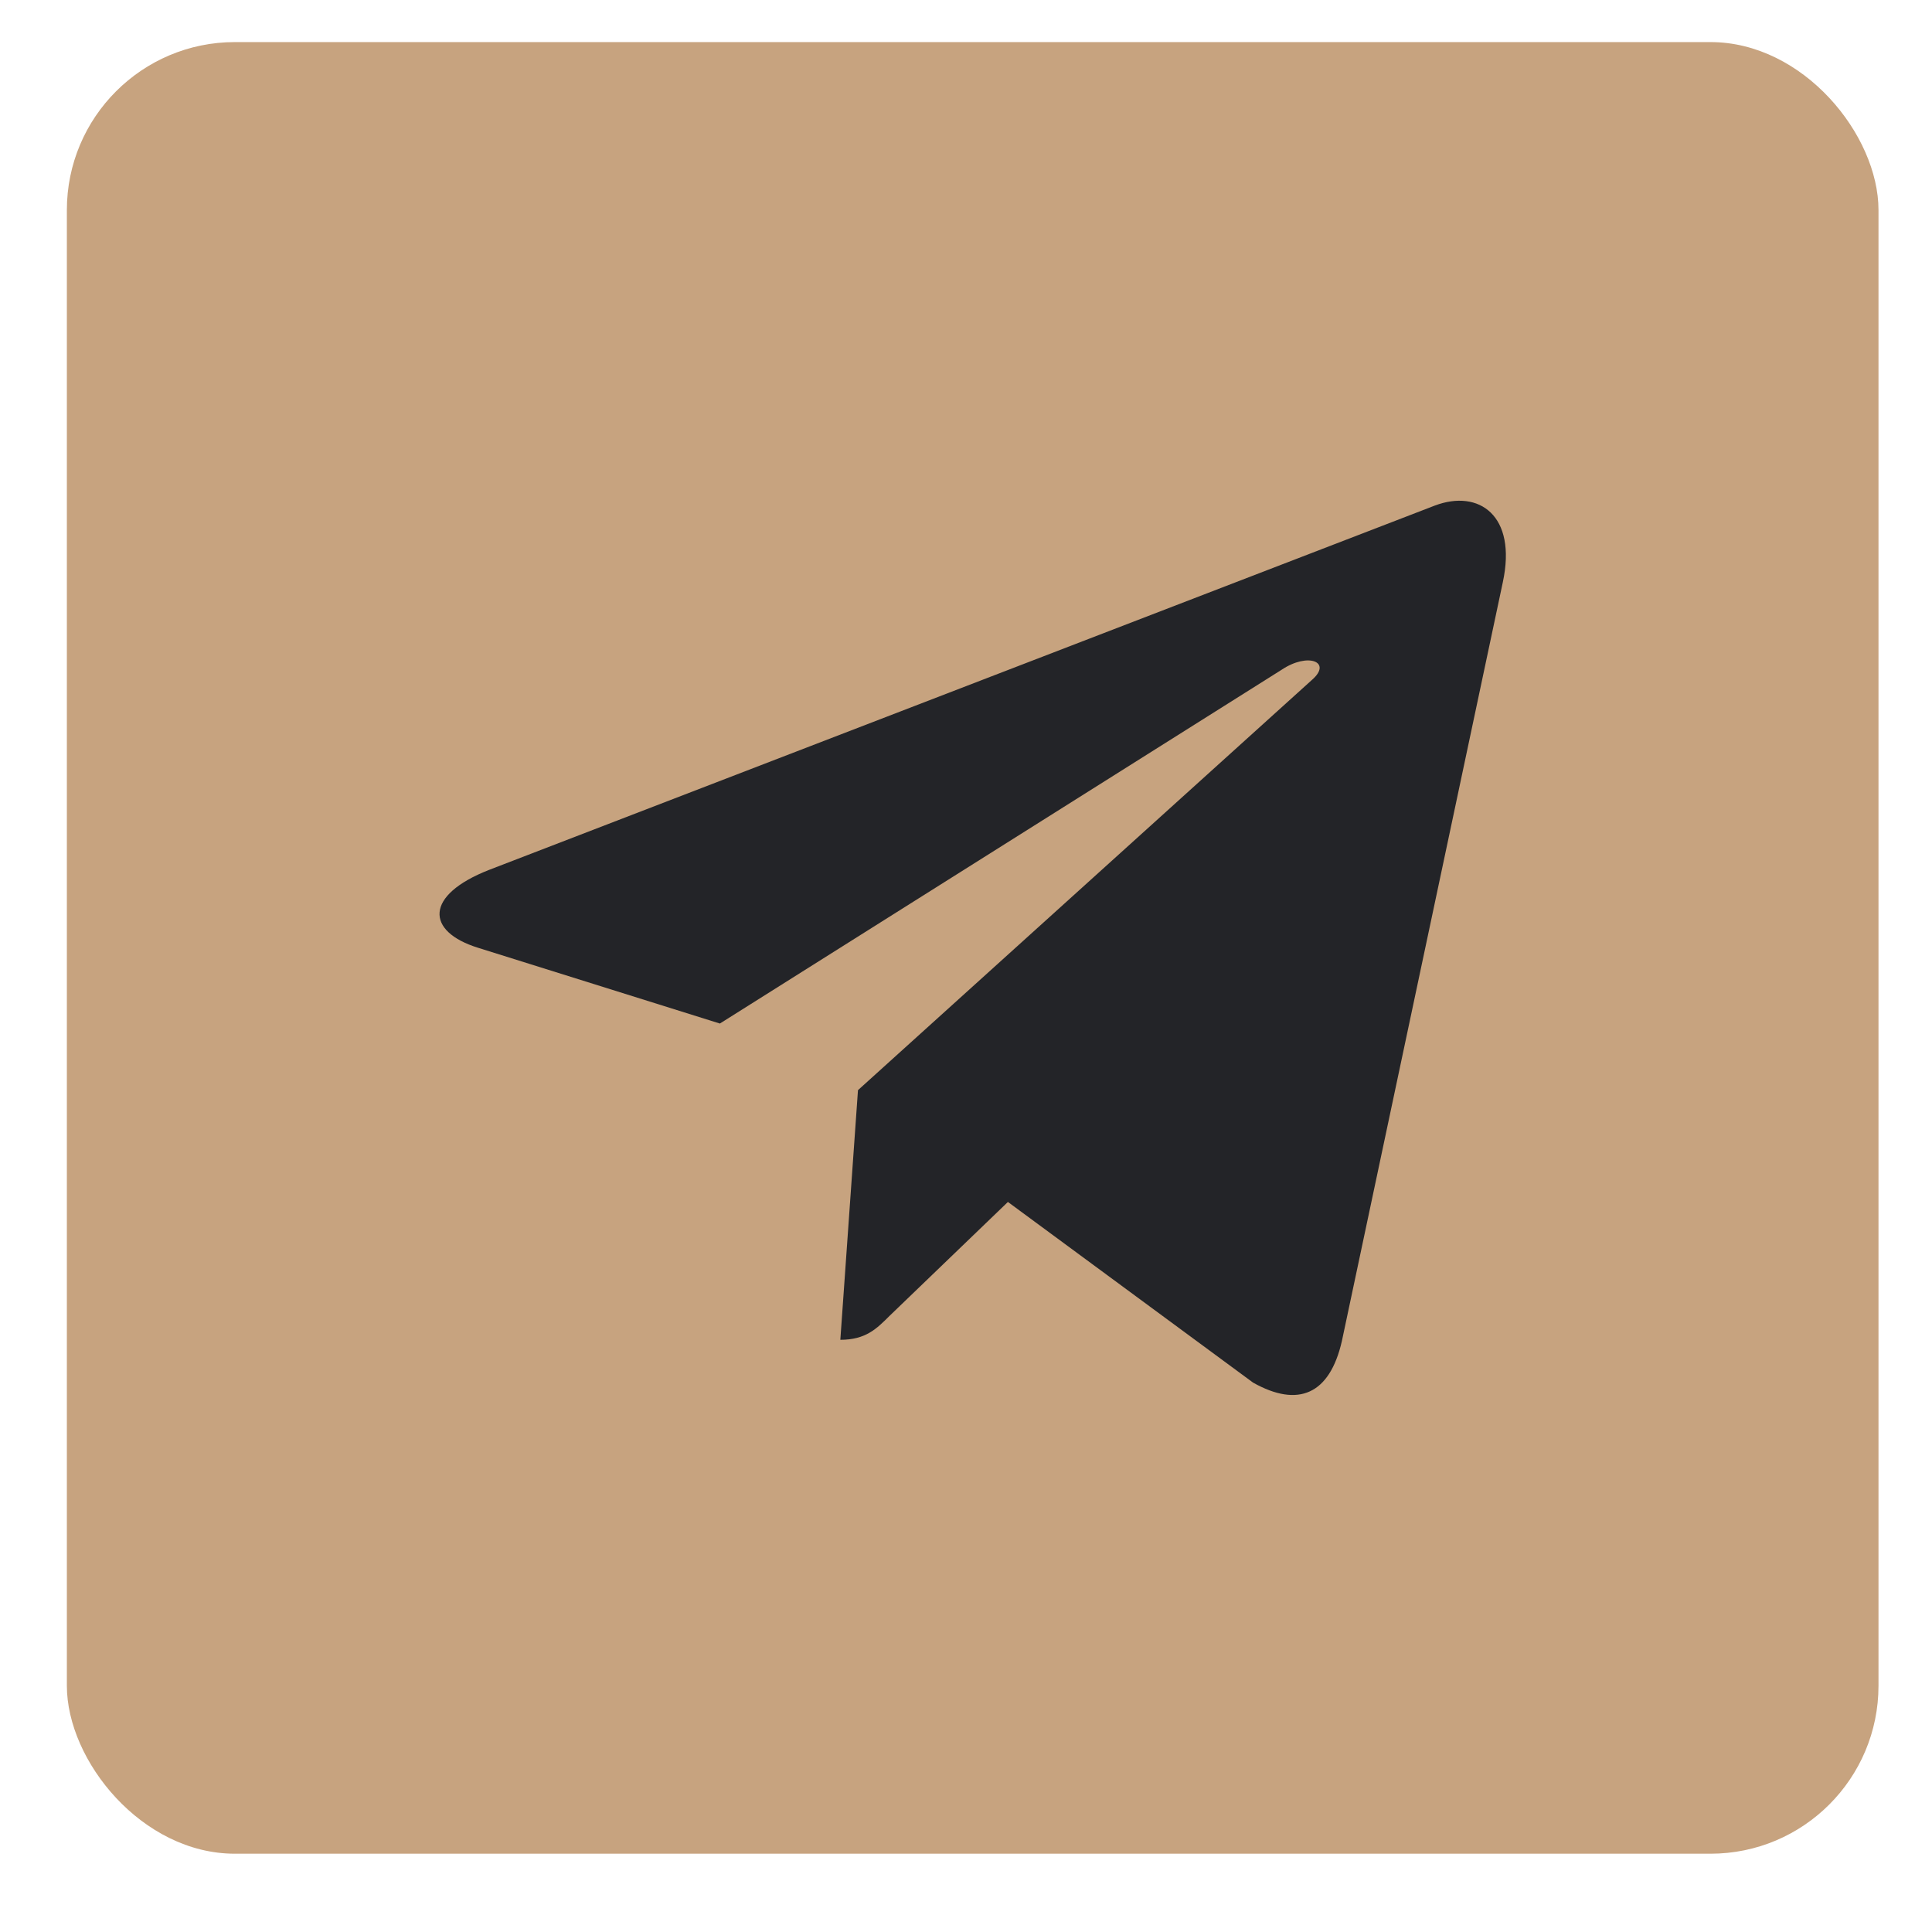
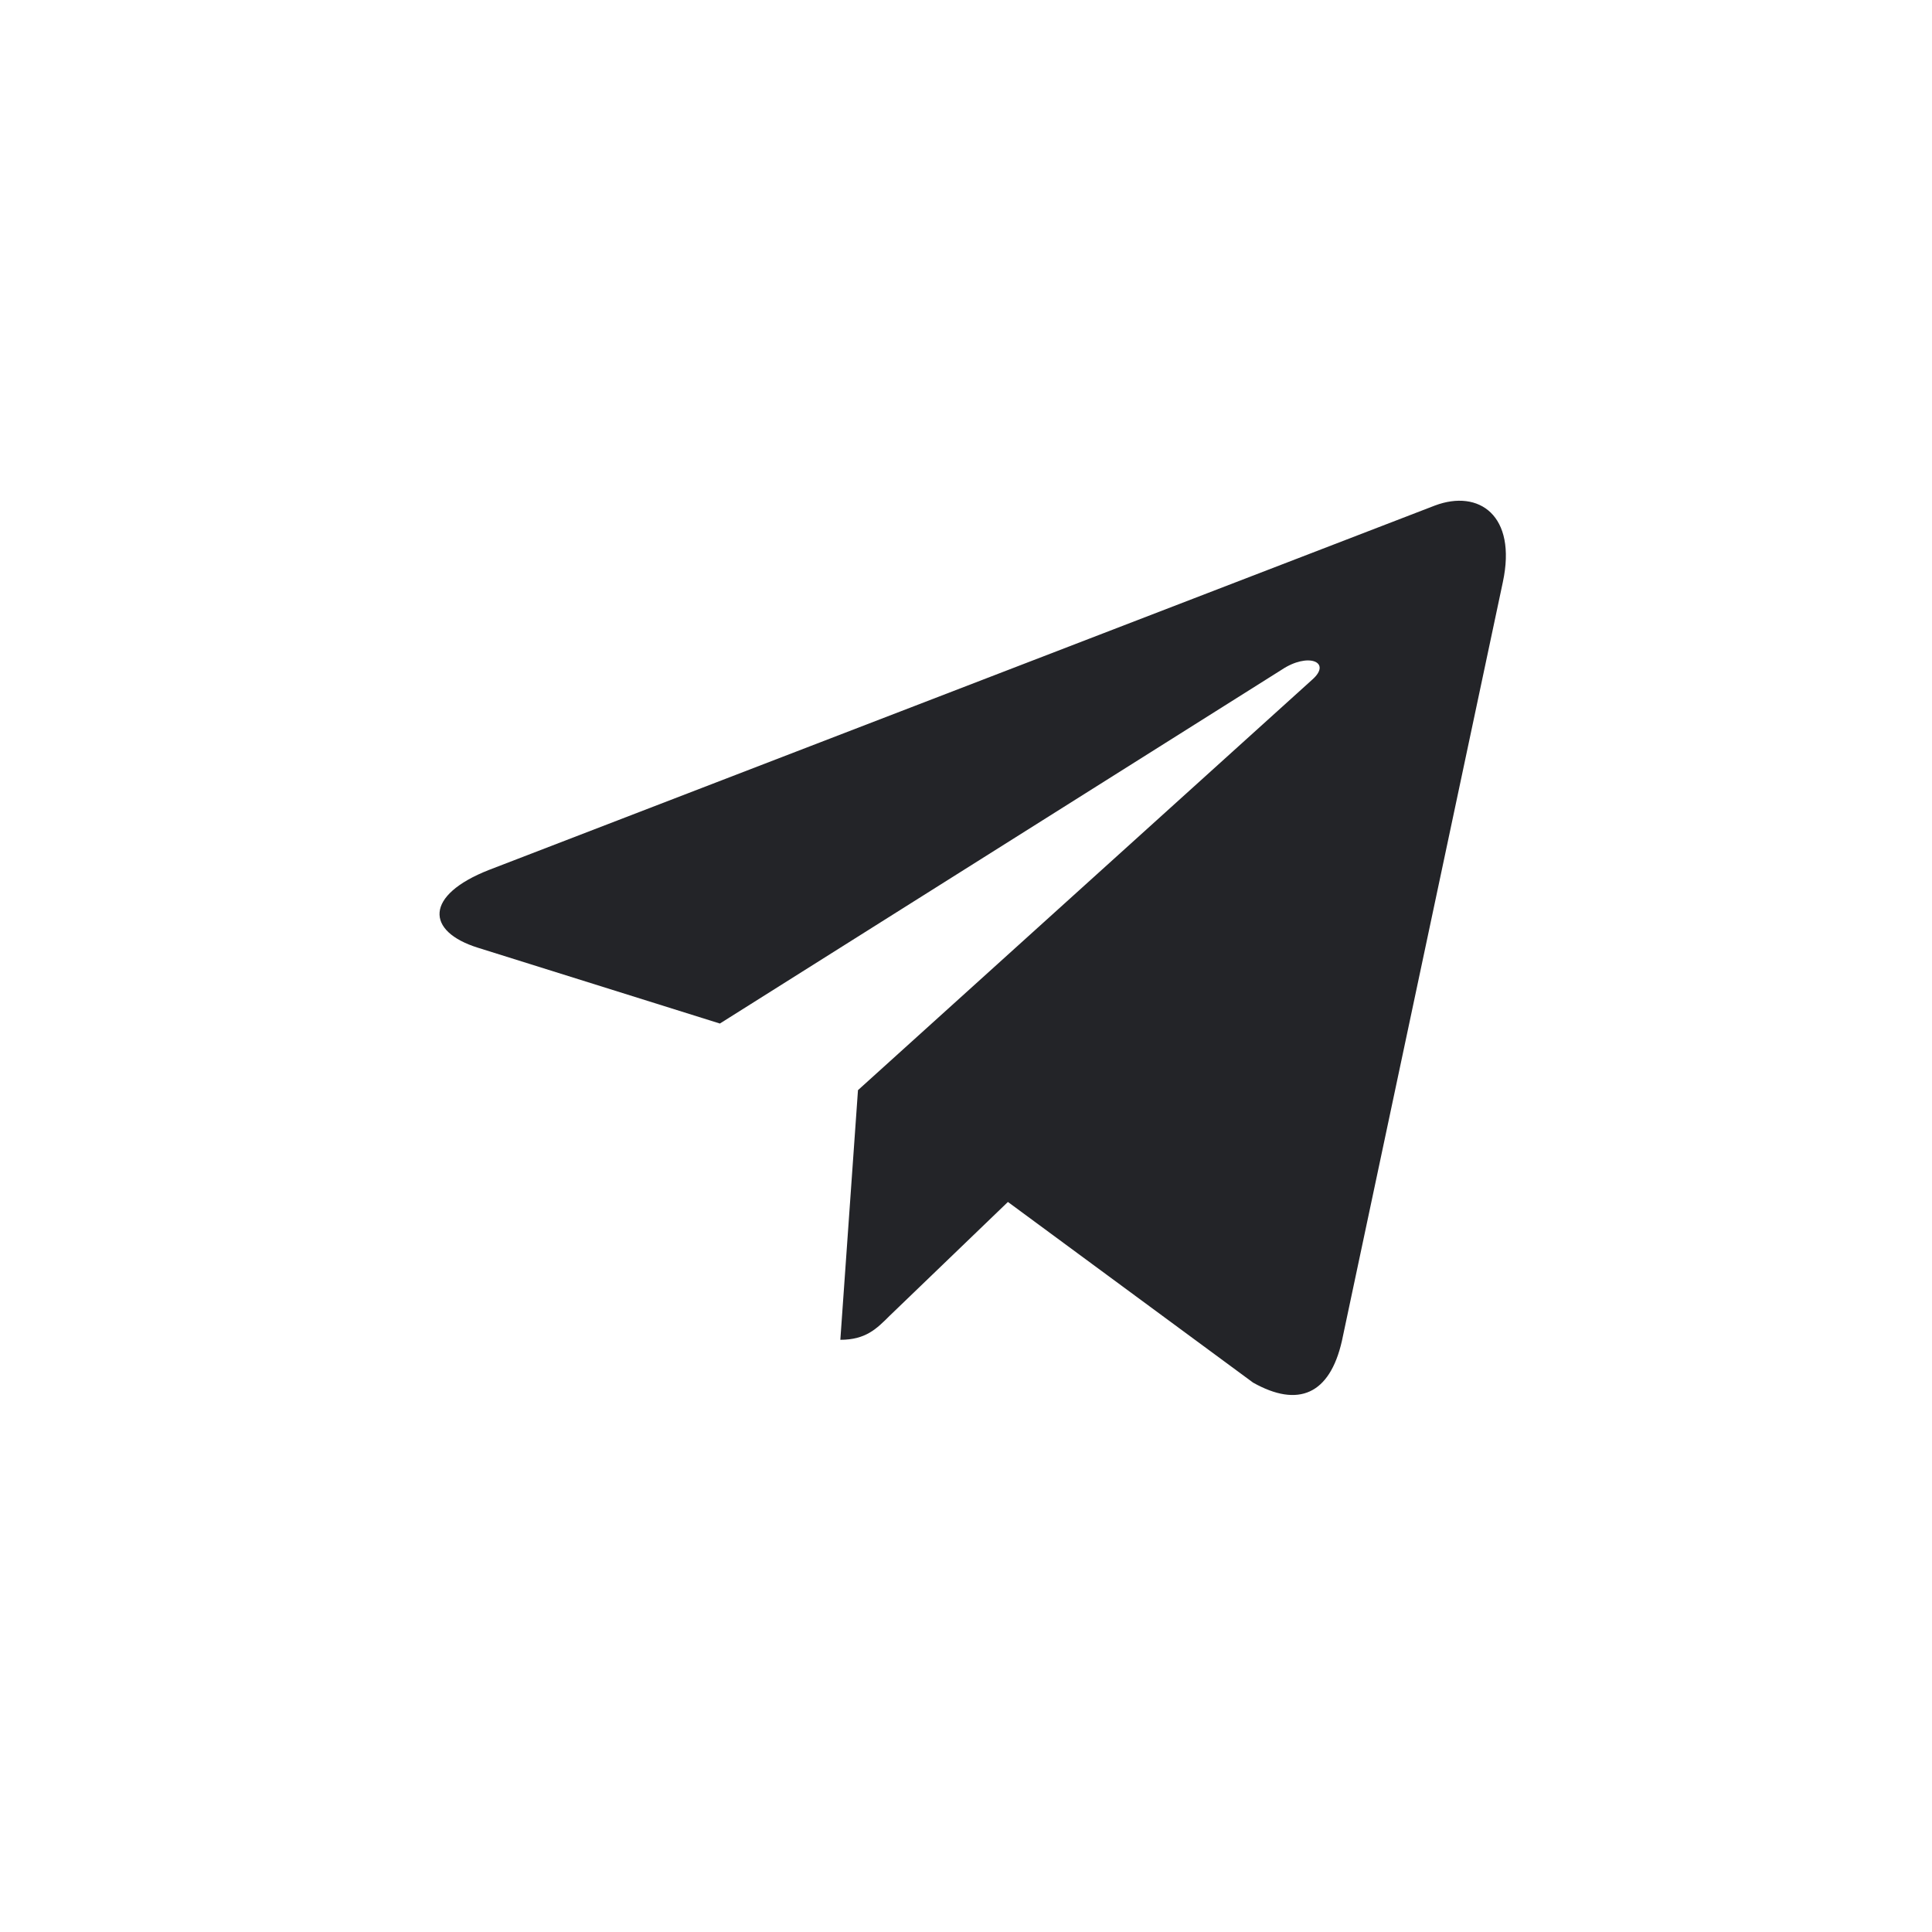
<svg xmlns="http://www.w3.org/2000/svg" width="23" height="23" viewBox="0 0 23 23" fill="none">
-   <rect x="0.796" y="0.501" width="21.567" height="21.567" rx="2" fill="#C7A37F" />
  <path d="M17.891 6.93L15.975 15.964C15.83 16.602 15.454 16.761 14.918 16.46L11.999 14.309L10.591 15.664C10.435 15.82 10.305 15.95 10.004 15.95L10.214 12.978L15.624 8.089C15.859 7.88 15.572 7.763 15.258 7.973L8.57 12.185L5.691 11.283C5.065 11.088 5.053 10.657 5.822 10.356L17.083 6.018C17.605 5.822 18.061 6.134 17.891 6.93V6.93Z" fill="#232428" />
</svg>